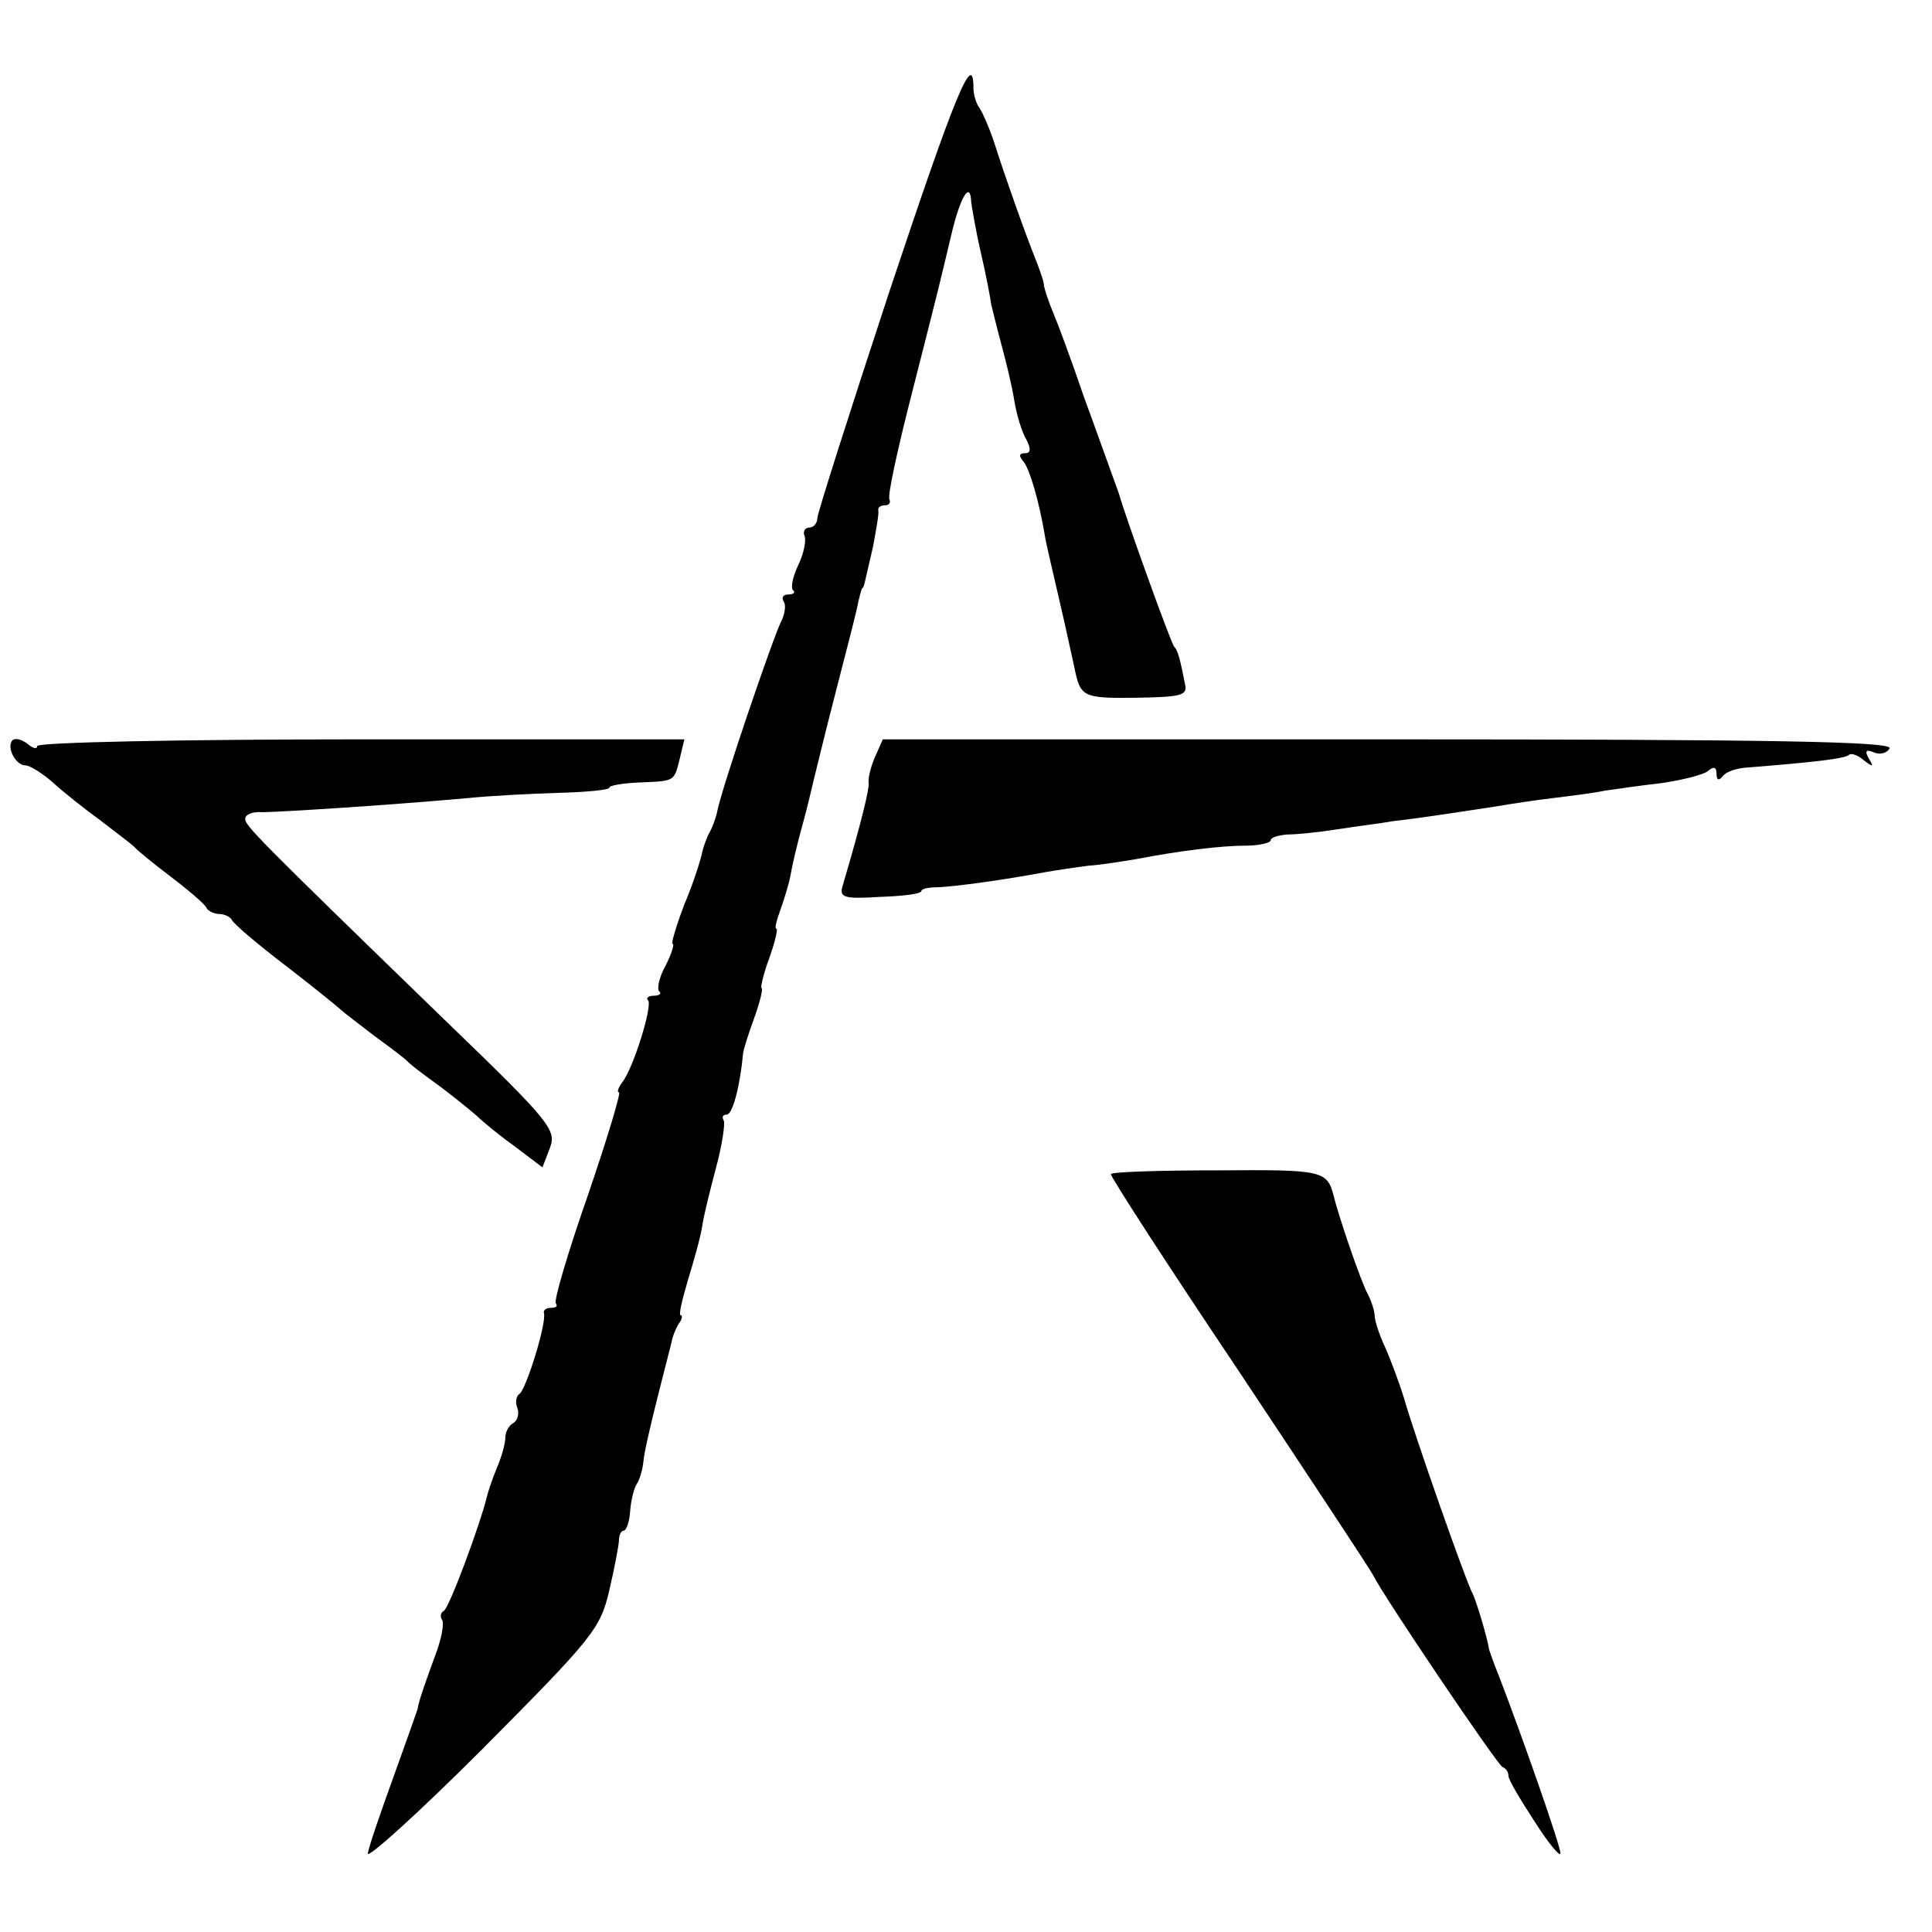
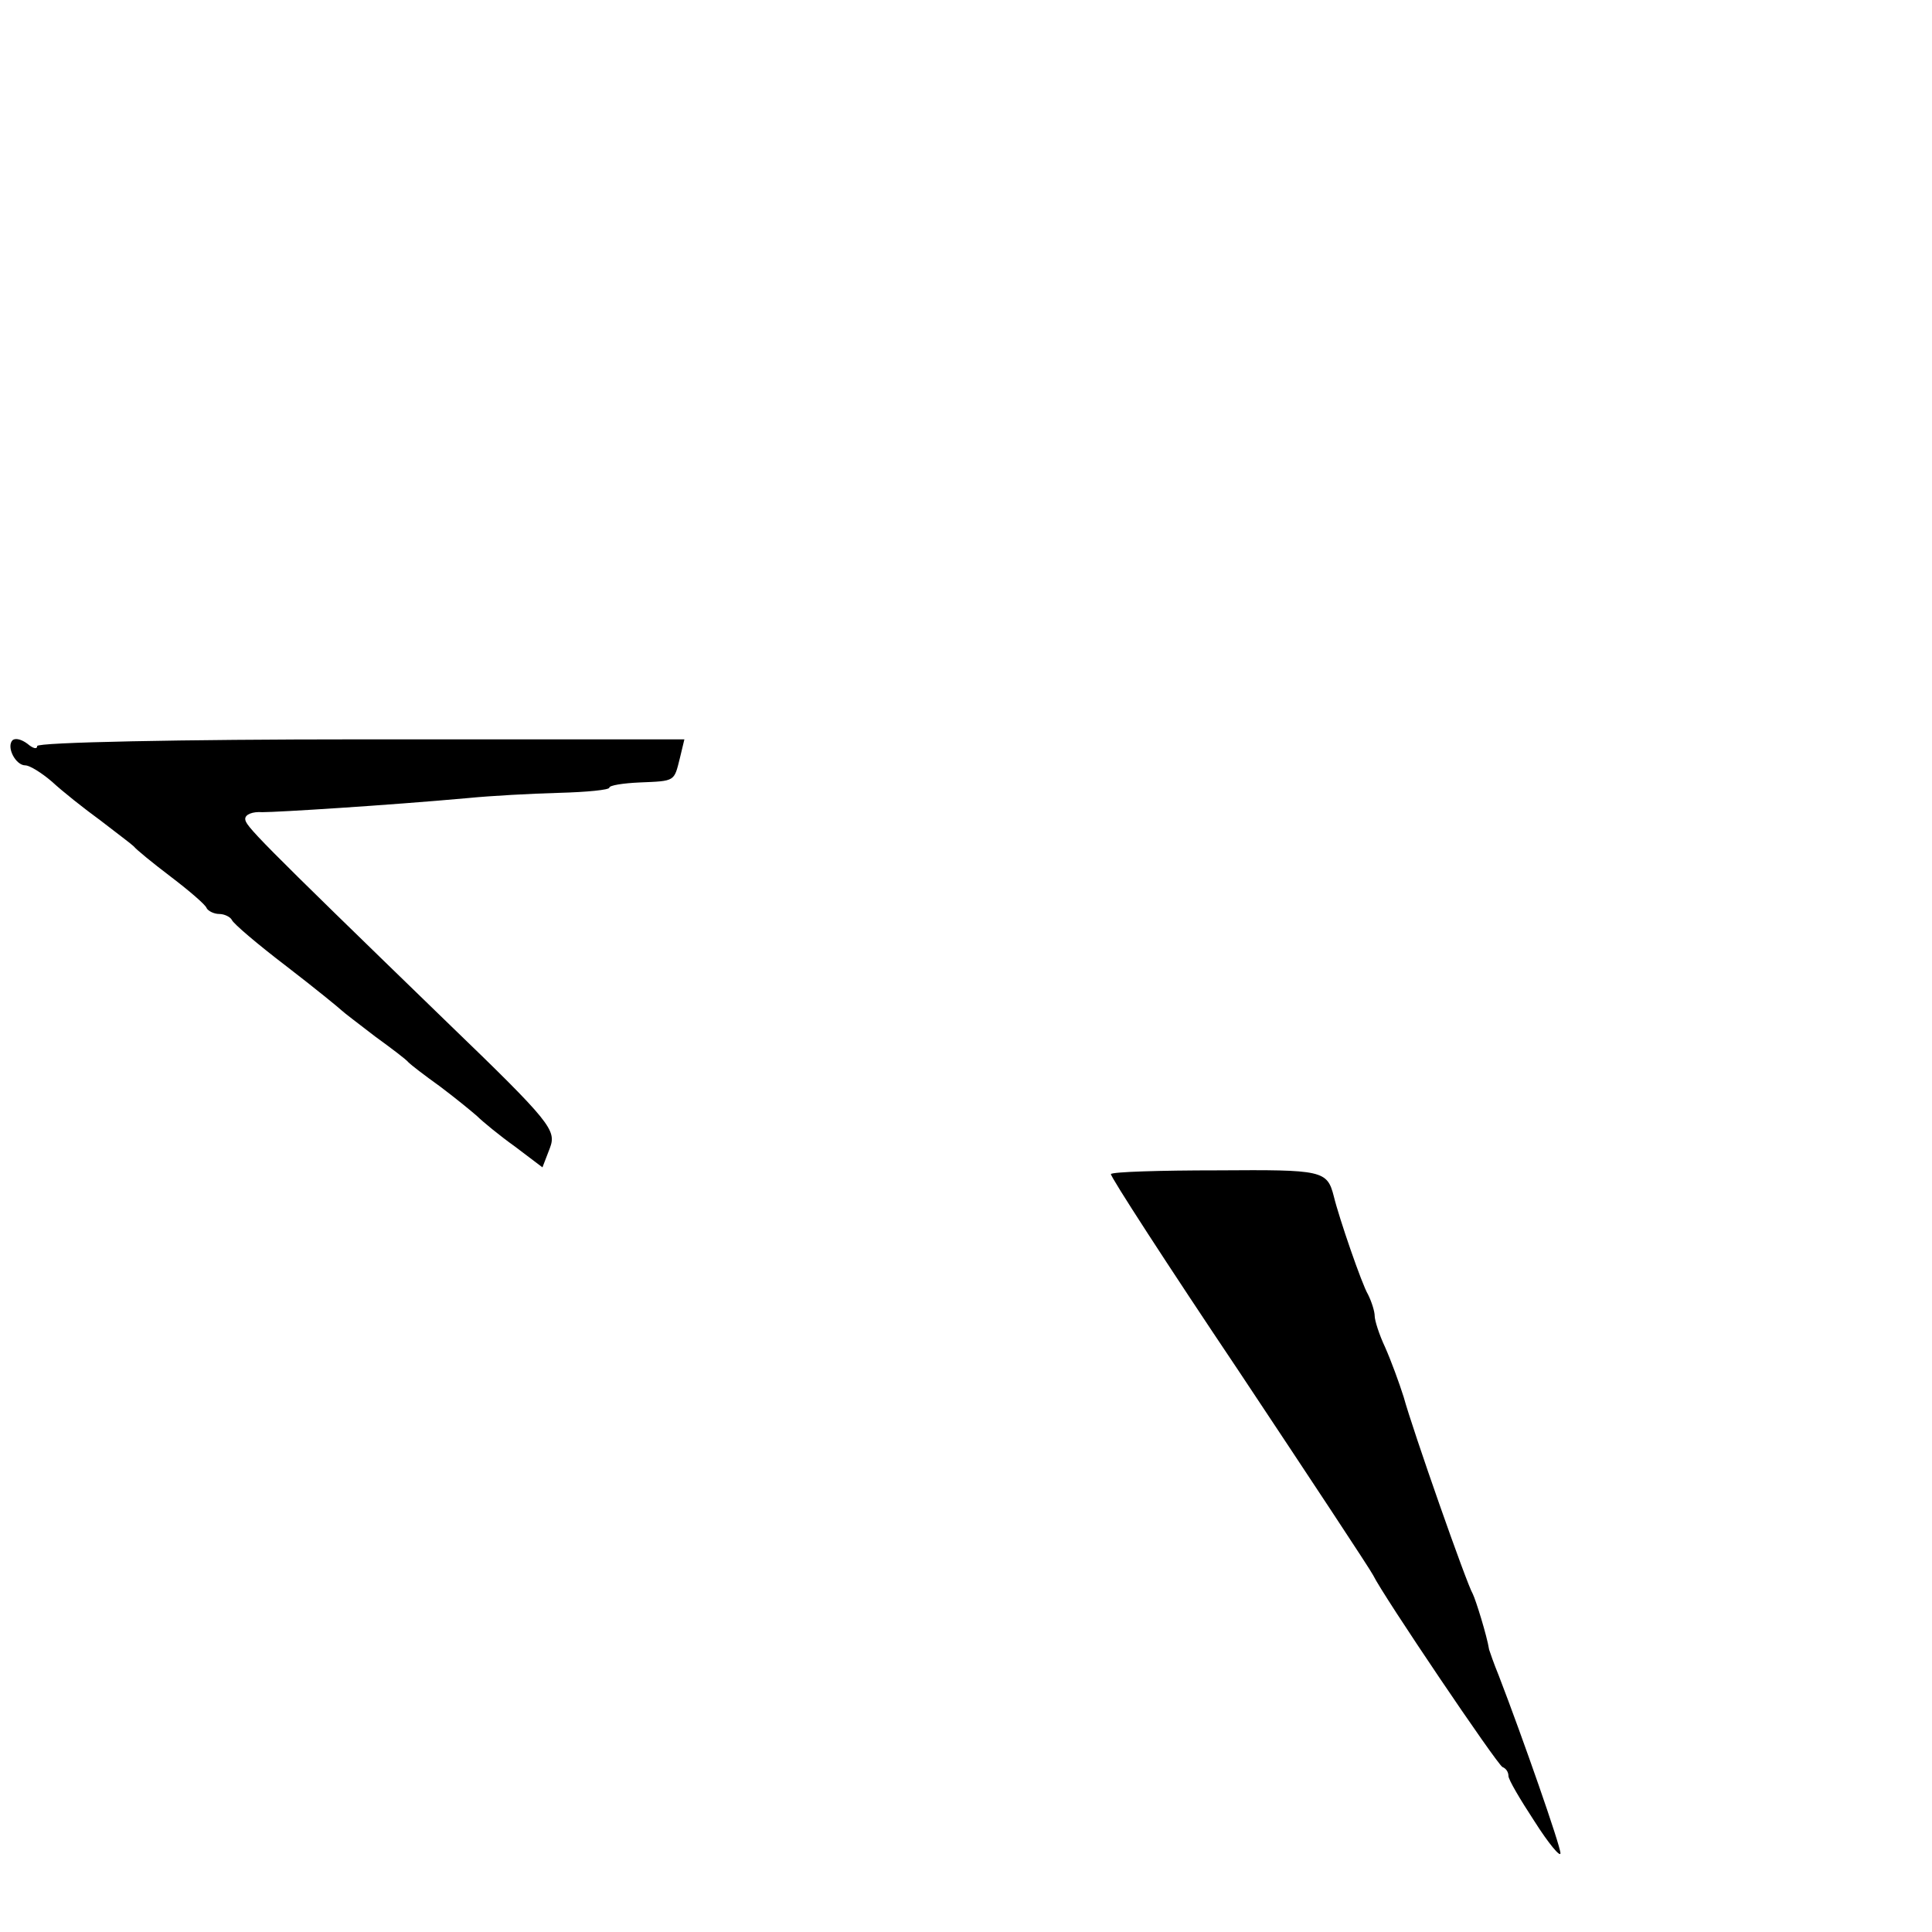
<svg xmlns="http://www.w3.org/2000/svg" version="1.0" width="260pt" height="260pt" viewBox="0 0 260 260" preserveAspectRatio="xMidYMid meet">
  <g transform="translate(0,260) scale(0.1,-0.1)" fill="#000000" stroke="none">
-     <path d="M1197 2208 c-53 -161 -97 -299 -97 -305 0 -7 -5 -13 -11 -13 -6 0 -9 -6 -6 -12 2 -7 -2 -25 -9 -39 -7 -15 -10 -29 -7 -33 4 -3 1 -6 -6 -6 -7 0 -10 -4 -6 -10 3 -5 1 -17 -4 -27 -10 -19 -81 -227 -86 -256 -2 -9 -7 -22 -10 -27 -3 -5 -8 -18 -10 -27 -2 -10 -12 -42 -24 -70 -11 -29 -18 -53 -16 -53 3 0 -1 -13 -9 -29 -9 -16 -12 -31 -9 -35 4 -3 0 -6 -7 -6 -7 0 -11 -3 -8 -6 7 -6 -20 -93 -35 -111 -5 -7 -7 -13 -4 -13 3 0 -16 -63 -42 -139 -27 -77 -46 -142 -43 -145 3 -4 0 -6 -6 -6 -7 0 -11 -3 -10 -7 4 -13 -24 -103 -33 -109 -4 -2 -6 -11 -3 -18 3 -8 1 -17 -5 -21 -6 -3 -11 -12 -11 -20 0 -8 -5 -26 -12 -42 -6 -15 -12 -33 -13 -38 -8 -34 -51 -151 -58 -153 -4 -2 -5 -8 -2 -12 3 -5 -1 -26 -9 -47 -14 -38 -23 -64 -24 -73 -1 -3 -15 -43 -32 -90 -17 -47 -33 -93 -35 -104 -3 -10 67 53 154 140 149 150 159 162 171 214 7 30 13 61 13 68 0 6 3 12 6 12 4 0 8 12 9 26 1 14 5 31 9 37 4 6 8 20 9 31 1 12 10 50 19 86 9 36 18 70 19 75 1 6 5 16 9 23 5 6 6 12 3 12 -3 0 2 21 10 48 8 26 17 58 19 72 2 14 11 50 19 80 8 30 12 58 10 62 -3 5 -1 8 4 8 8 0 18 39 22 82 0 4 7 26 15 48 8 22 12 40 10 40 -2 0 2 18 10 40 8 22 12 40 10 40 -3 0 0 11 5 25 5 14 12 36 14 48 2 12 9 42 16 67 7 25 13 52 15 60 2 8 15 62 30 120 15 58 29 112 30 120 2 8 4 16 5 18 3 2 2 1 15 57 4 22 8 43 7 48 -1 4 3 7 9 7 5 0 8 3 6 8 -3 4 11 68 30 142 41 161 36 142 53 213 12 52 26 75 27 45 1 -7 6 -38 13 -68 7 -30 13 -62 14 -70 2 -8 8 -33 14 -55 6 -22 14 -55 17 -74 3 -19 10 -42 16 -52 7 -14 6 -19 -2 -19 -8 0 -8 -4 -1 -12 8 -11 20 -51 28 -98 1 -8 10 -46 19 -85 9 -38 18 -81 21 -94 8 -39 11 -41 84 -40 58 1 68 3 65 17 -7 36 -10 47 -15 52 -4 4 -66 176 -74 205 -2 6 -6 17 -9 25 -3 8 -20 56 -38 105 -17 50 -36 101 -42 115 -6 14 -11 30 -12 35 0 6 -5 19 -9 30 -17 42 -45 122 -57 160 -7 22 -17 44 -21 50 -4 5 -8 17 -8 27 0 51 -24 -7 -113 -274z" />
-     <path d="M17 1604 c-9 -9 4 -34 17 -34 6 0 22 -10 36 -22 14 -13 43 -36 65 -52 22 -17 42 -32 45 -35 3 -4 25 -22 50 -41 25 -19 47 -38 48 -42 2 -4 10 -8 17 -8 7 0 15 -4 17 -8 2 -5 35 -33 73 -62 39 -30 72 -57 75 -60 3 -3 23 -18 45 -35 22 -16 42 -31 45 -35 3 -3 21 -17 42 -32 20 -15 42 -33 50 -40 7 -7 30 -26 51 -41 l37 -28 10 26 c9 24 2 34 -137 168 -261 253 -273 266 -273 275 0 6 10 10 23 9 21 0 166 9 277 19 30 3 85 6 122 7 38 1 68 4 68 7 0 3 18 6 41 7 48 2 46 1 54 33 l6 25 -436 0 c-241 0 -435 -4 -435 -9 0 -5 -6 -3 -13 3 -8 6 -16 8 -20 5z" />
-     <path d="M1177 1580 c-6 -14 -9 -29 -8 -34 1 -7 -9 -50 -35 -138 -5 -16 2 -18 50 -15 31 1 56 4 56 8 0 3 10 5 23 5 23 1 89 10 142 20 17 3 44 7 60 9 17 1 46 6 65 9 57 11 113 18 148 18 17 0 32 4 32 7 0 4 10 7 23 8 12 0 42 3 67 7 25 4 59 8 75 11 37 4 100 14 140 20 17 3 50 8 75 11 25 3 56 7 70 10 14 2 48 7 75 10 28 4 56 11 63 16 8 7 12 6 12 -3 0 -9 3 -10 8 -4 4 6 18 11 32 12 89 7 133 12 138 17 3 3 12 0 20 -7 13 -10 14 -9 7 2 -6 11 -4 13 8 8 8 -3 17 0 20 6 3 9 -155 12 -675 12 l-680 0 -11 -25z" />
+     <path d="M17 1604 c-9 -9 4 -34 17 -34 6 0 22 -10 36 -22 14 -13 43 -36 65 -52 22 -17 42 -32 45 -35 3 -4 25 -22 50 -41 25 -19 47 -38 48 -42 2 -4 10 -8 17 -8 7 0 15 -4 17 -8 2 -5 35 -33 73 -62 39 -30 72 -57 75 -60 3 -3 23 -18 45 -35 22 -16 42 -31 45 -35 3 -3 21 -17 42 -32 20 -15 42 -33 50 -40 7 -7 30 -26 51 -41 l37 -28 10 26 c9 24 2 34 -137 168 -261 253 -273 266 -273 275 0 6 10 10 23 9 21 0 166 9 277 19 30 3 85 6 122 7 38 1 68 4 68 7 0 3 18 6 41 7 48 2 46 1 54 33 l6 25 -436 0 c-241 0 -435 -4 -435 -9 0 -5 -6 -3 -13 3 -8 6 -16 8 -20 5" />
    <path d="M1495 1020 c-1 -3 76 -122 172 -265 95 -143 177 -267 181 -275 13 -27 167 -255 174 -258 5 -2 8 -7 8 -12 0 -5 16 -32 35 -61 19 -30 35 -49 35 -43 0 10 -51 156 -83 239 -7 17 -12 32 -13 35 -3 19 -18 67 -22 75 -8 13 -81 221 -93 265 -6 19 -17 49 -25 67 -8 17 -14 36 -14 42 0 6 -4 19 -9 29 -8 13 -39 103 -46 132 -9 35 -15 36 -156 35 -78 0 -142 -2 -144 -5z" />
  </g>
</svg>